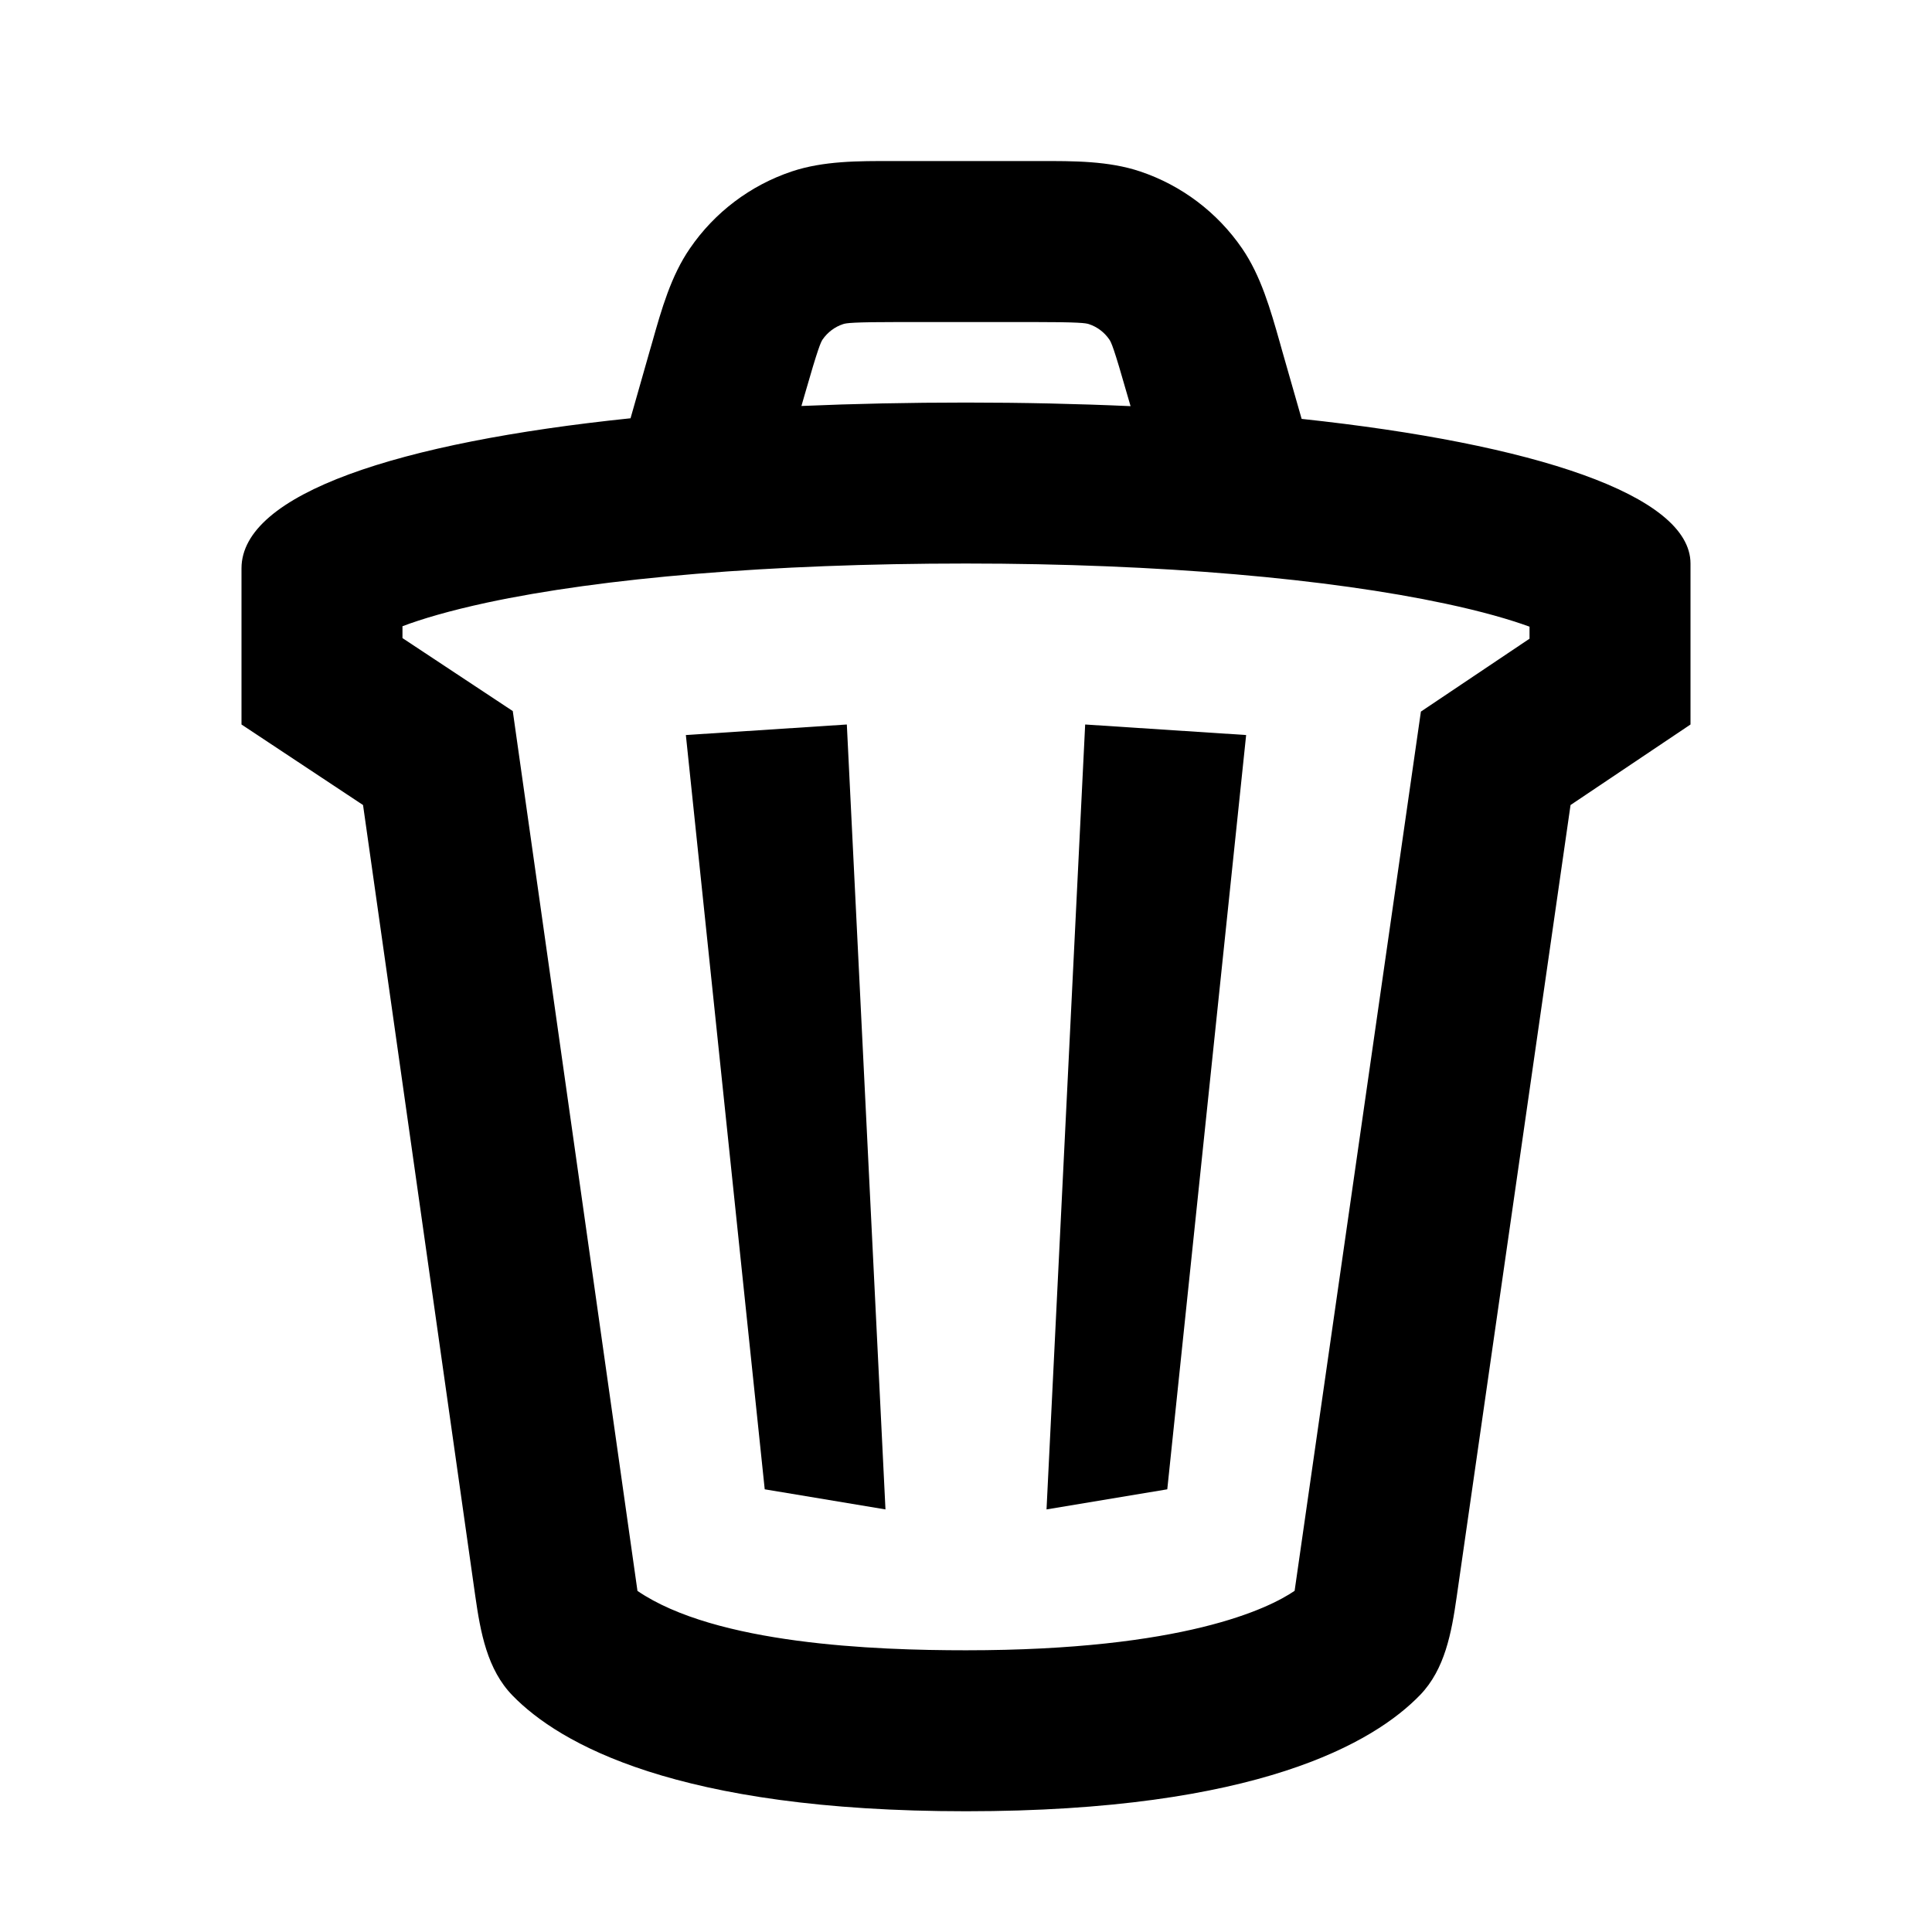
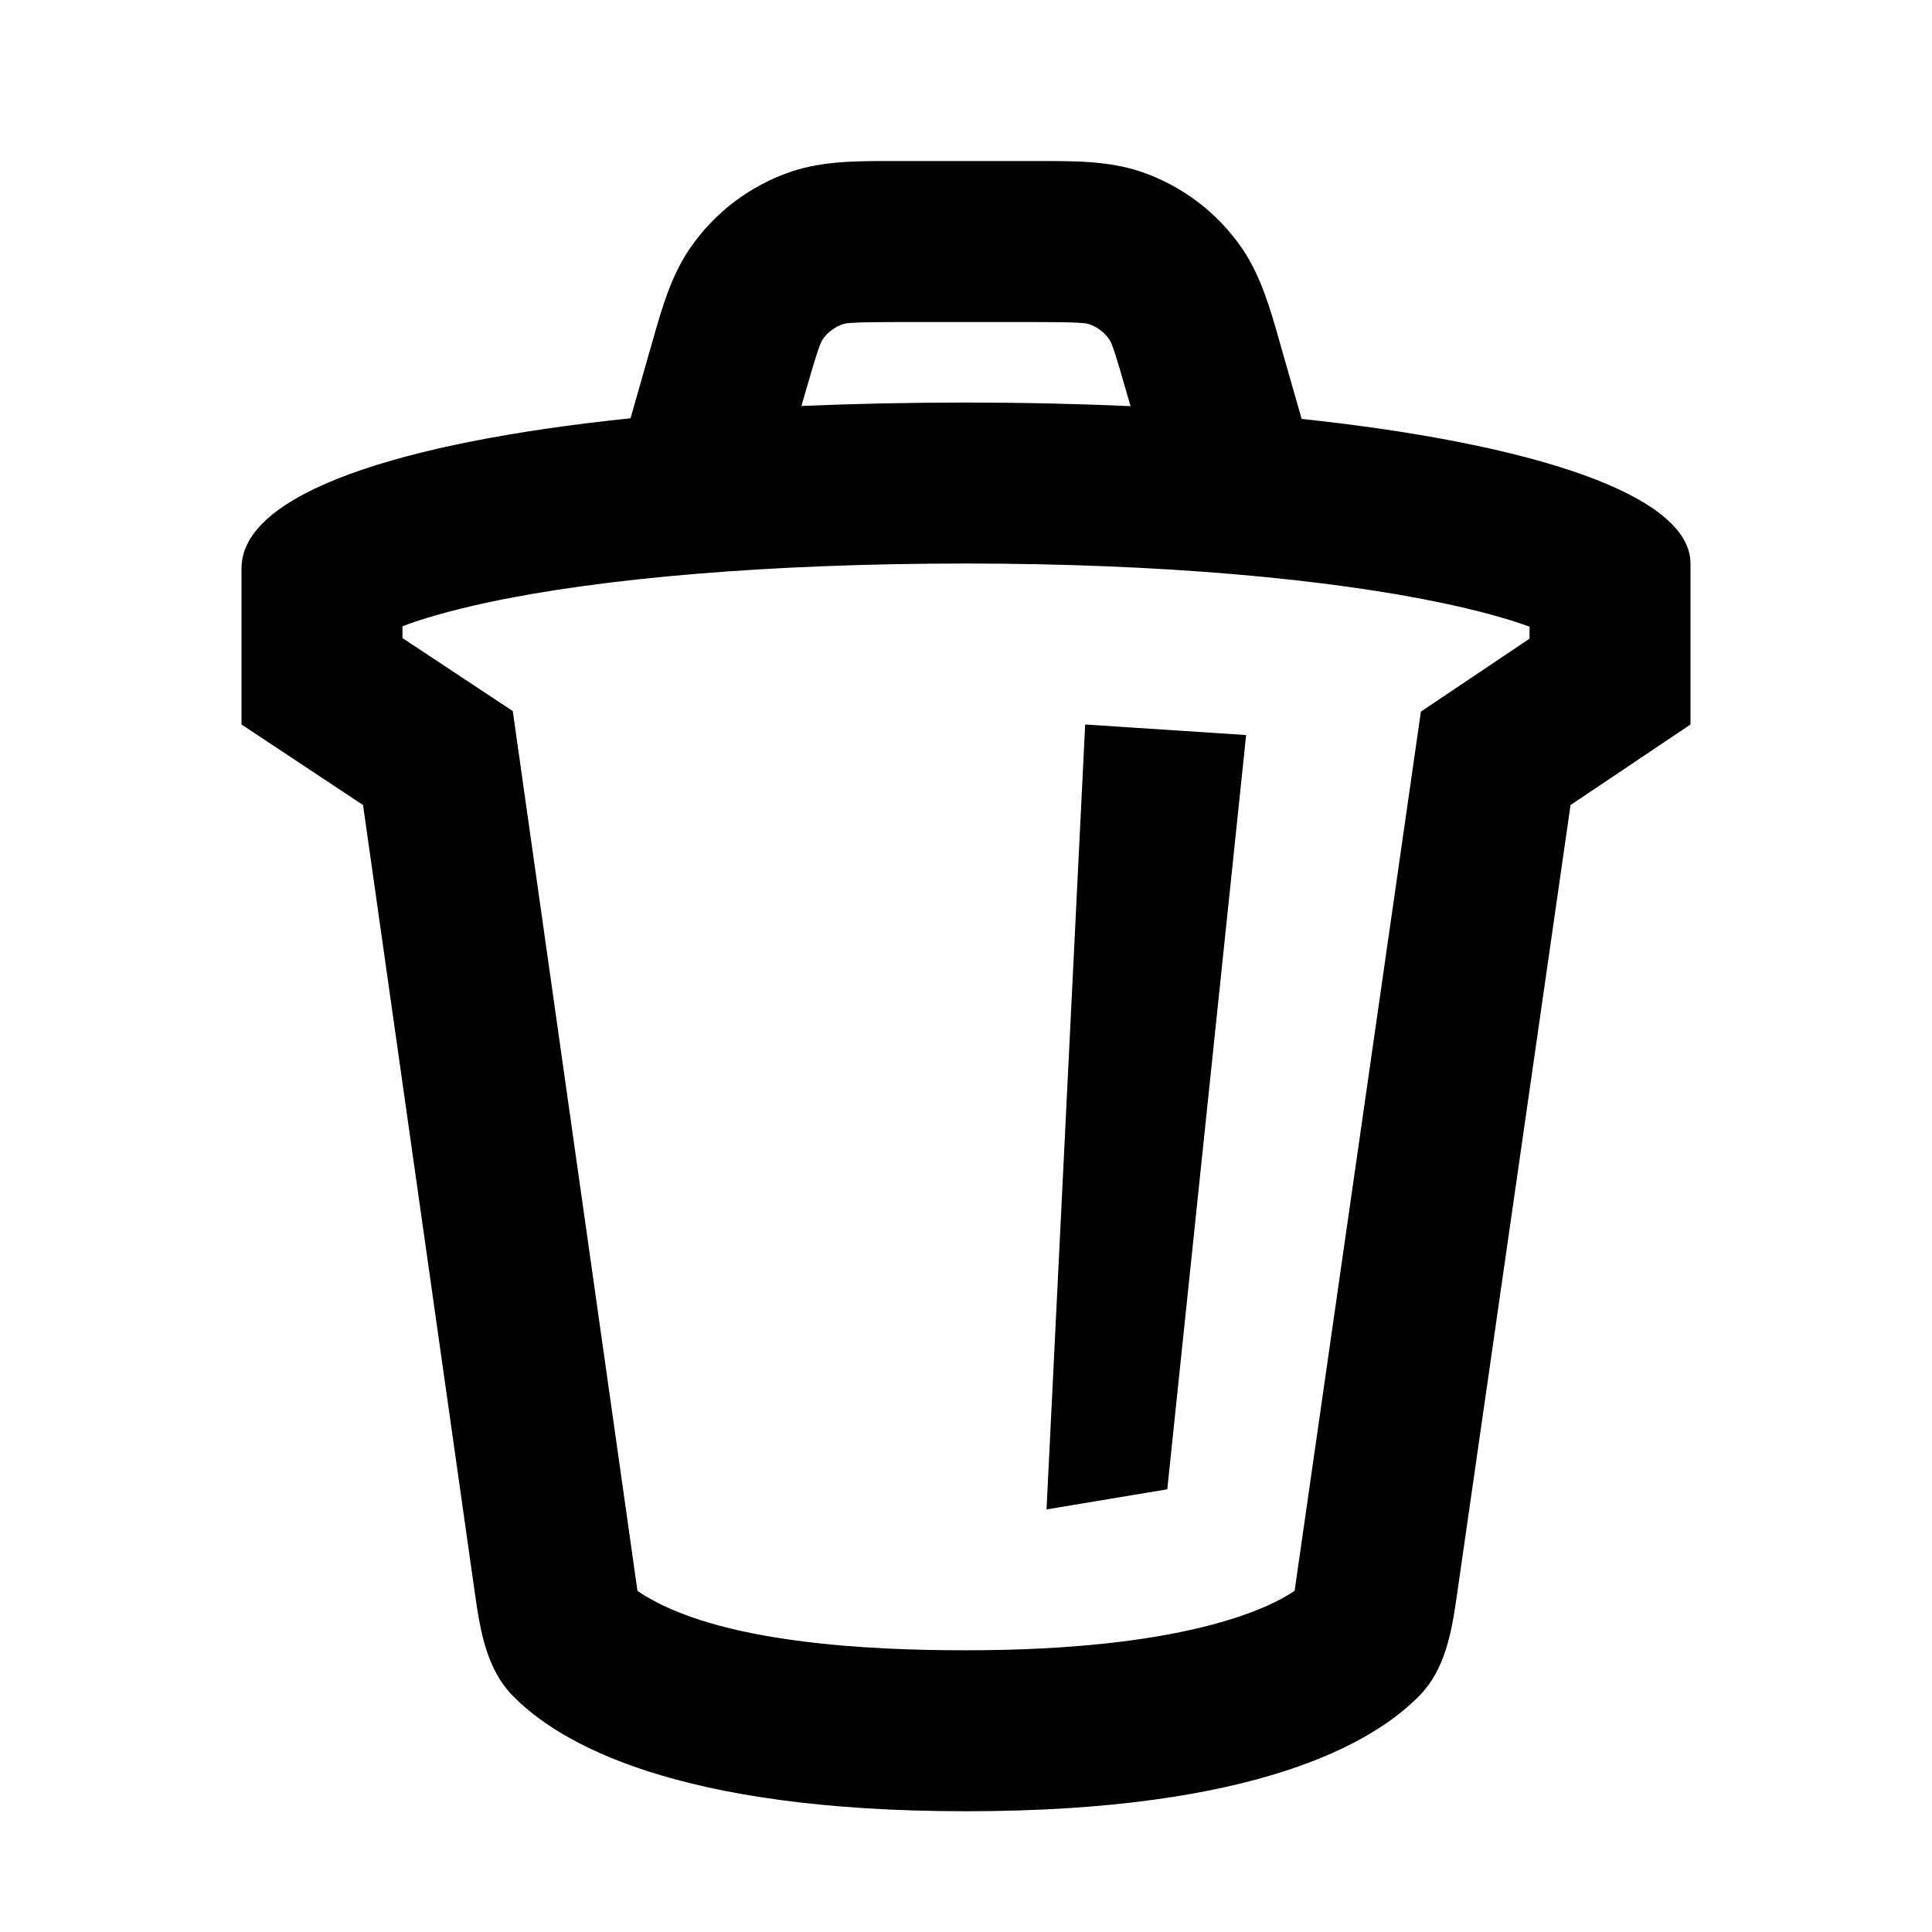
<svg xmlns="http://www.w3.org/2000/svg" width="22" height="22" viewBox="0 0 22 22" fill="none">
-   <path d="M9.643 8.25L10.083 17.188L8.708 16.959L7.81 8.37L9.643 8.25Z" fill="currentcolor" />
  <path d="M11.917 17.188L12.357 8.25L14.19 8.37L13.292 16.959L11.917 17.188Z" fill="currentcolor" />
  <path fill-rule="evenodd" clip-rule="evenodd" d="M10.167 1.834L10.264 1.834H11.736L11.832 1.834C12.228 1.833 12.623 1.832 12.982 1.952C13.454 2.11 13.862 2.418 14.144 2.829C14.358 3.141 14.466 3.521 14.574 3.901L14.6 3.994L14.822 4.77C17.462 5.052 19.25 5.636 19.25 6.417V8.25L17.884 9.167L16.587 18.187C16.529 18.59 16.454 19.007 16.172 19.3C15.648 19.843 14.318 20.625 11 20.625C7.701 20.625 6.367 19.852 5.838 19.309C5.547 19.012 5.471 18.586 5.412 18.174L4.134 9.167L2.75 8.25V6.472C2.75 5.621 4.539 5.037 7.18 4.763L7.399 3.994L7.426 3.901C7.533 3.521 7.641 3.141 7.856 2.829C8.137 2.418 8.545 2.11 9.017 1.952C9.377 1.832 9.772 1.833 10.167 1.834ZM12.837 4.498L12.874 4.625C12.272 4.598 11.645 4.584 11 4.584C10.355 4.584 9.728 4.597 9.126 4.623L9.162 4.498C9.317 3.957 9.346 3.898 9.367 3.866C9.424 3.784 9.505 3.722 9.6 3.691C9.636 3.679 9.701 3.667 10.264 3.667H11.736C12.298 3.667 12.363 3.679 12.4 3.691C12.494 3.722 12.576 3.784 12.632 3.866C12.654 3.898 12.683 3.957 12.837 4.498ZM16.18 8.103L17.417 7.273V7.136C17.192 7.054 16.878 6.963 16.46 6.874C15.14 6.592 13.217 6.417 11 6.417C8.775 6.417 6.855 6.581 5.541 6.863C5.116 6.955 4.802 7.048 4.583 7.131V7.266L5.839 8.097L7.259 18.116C8.152 18.725 9.963 18.792 11 18.792C13.479 18.792 14.448 18.316 14.742 18.115L16.18 8.103Z" fill="currentcolor" />
</svg>